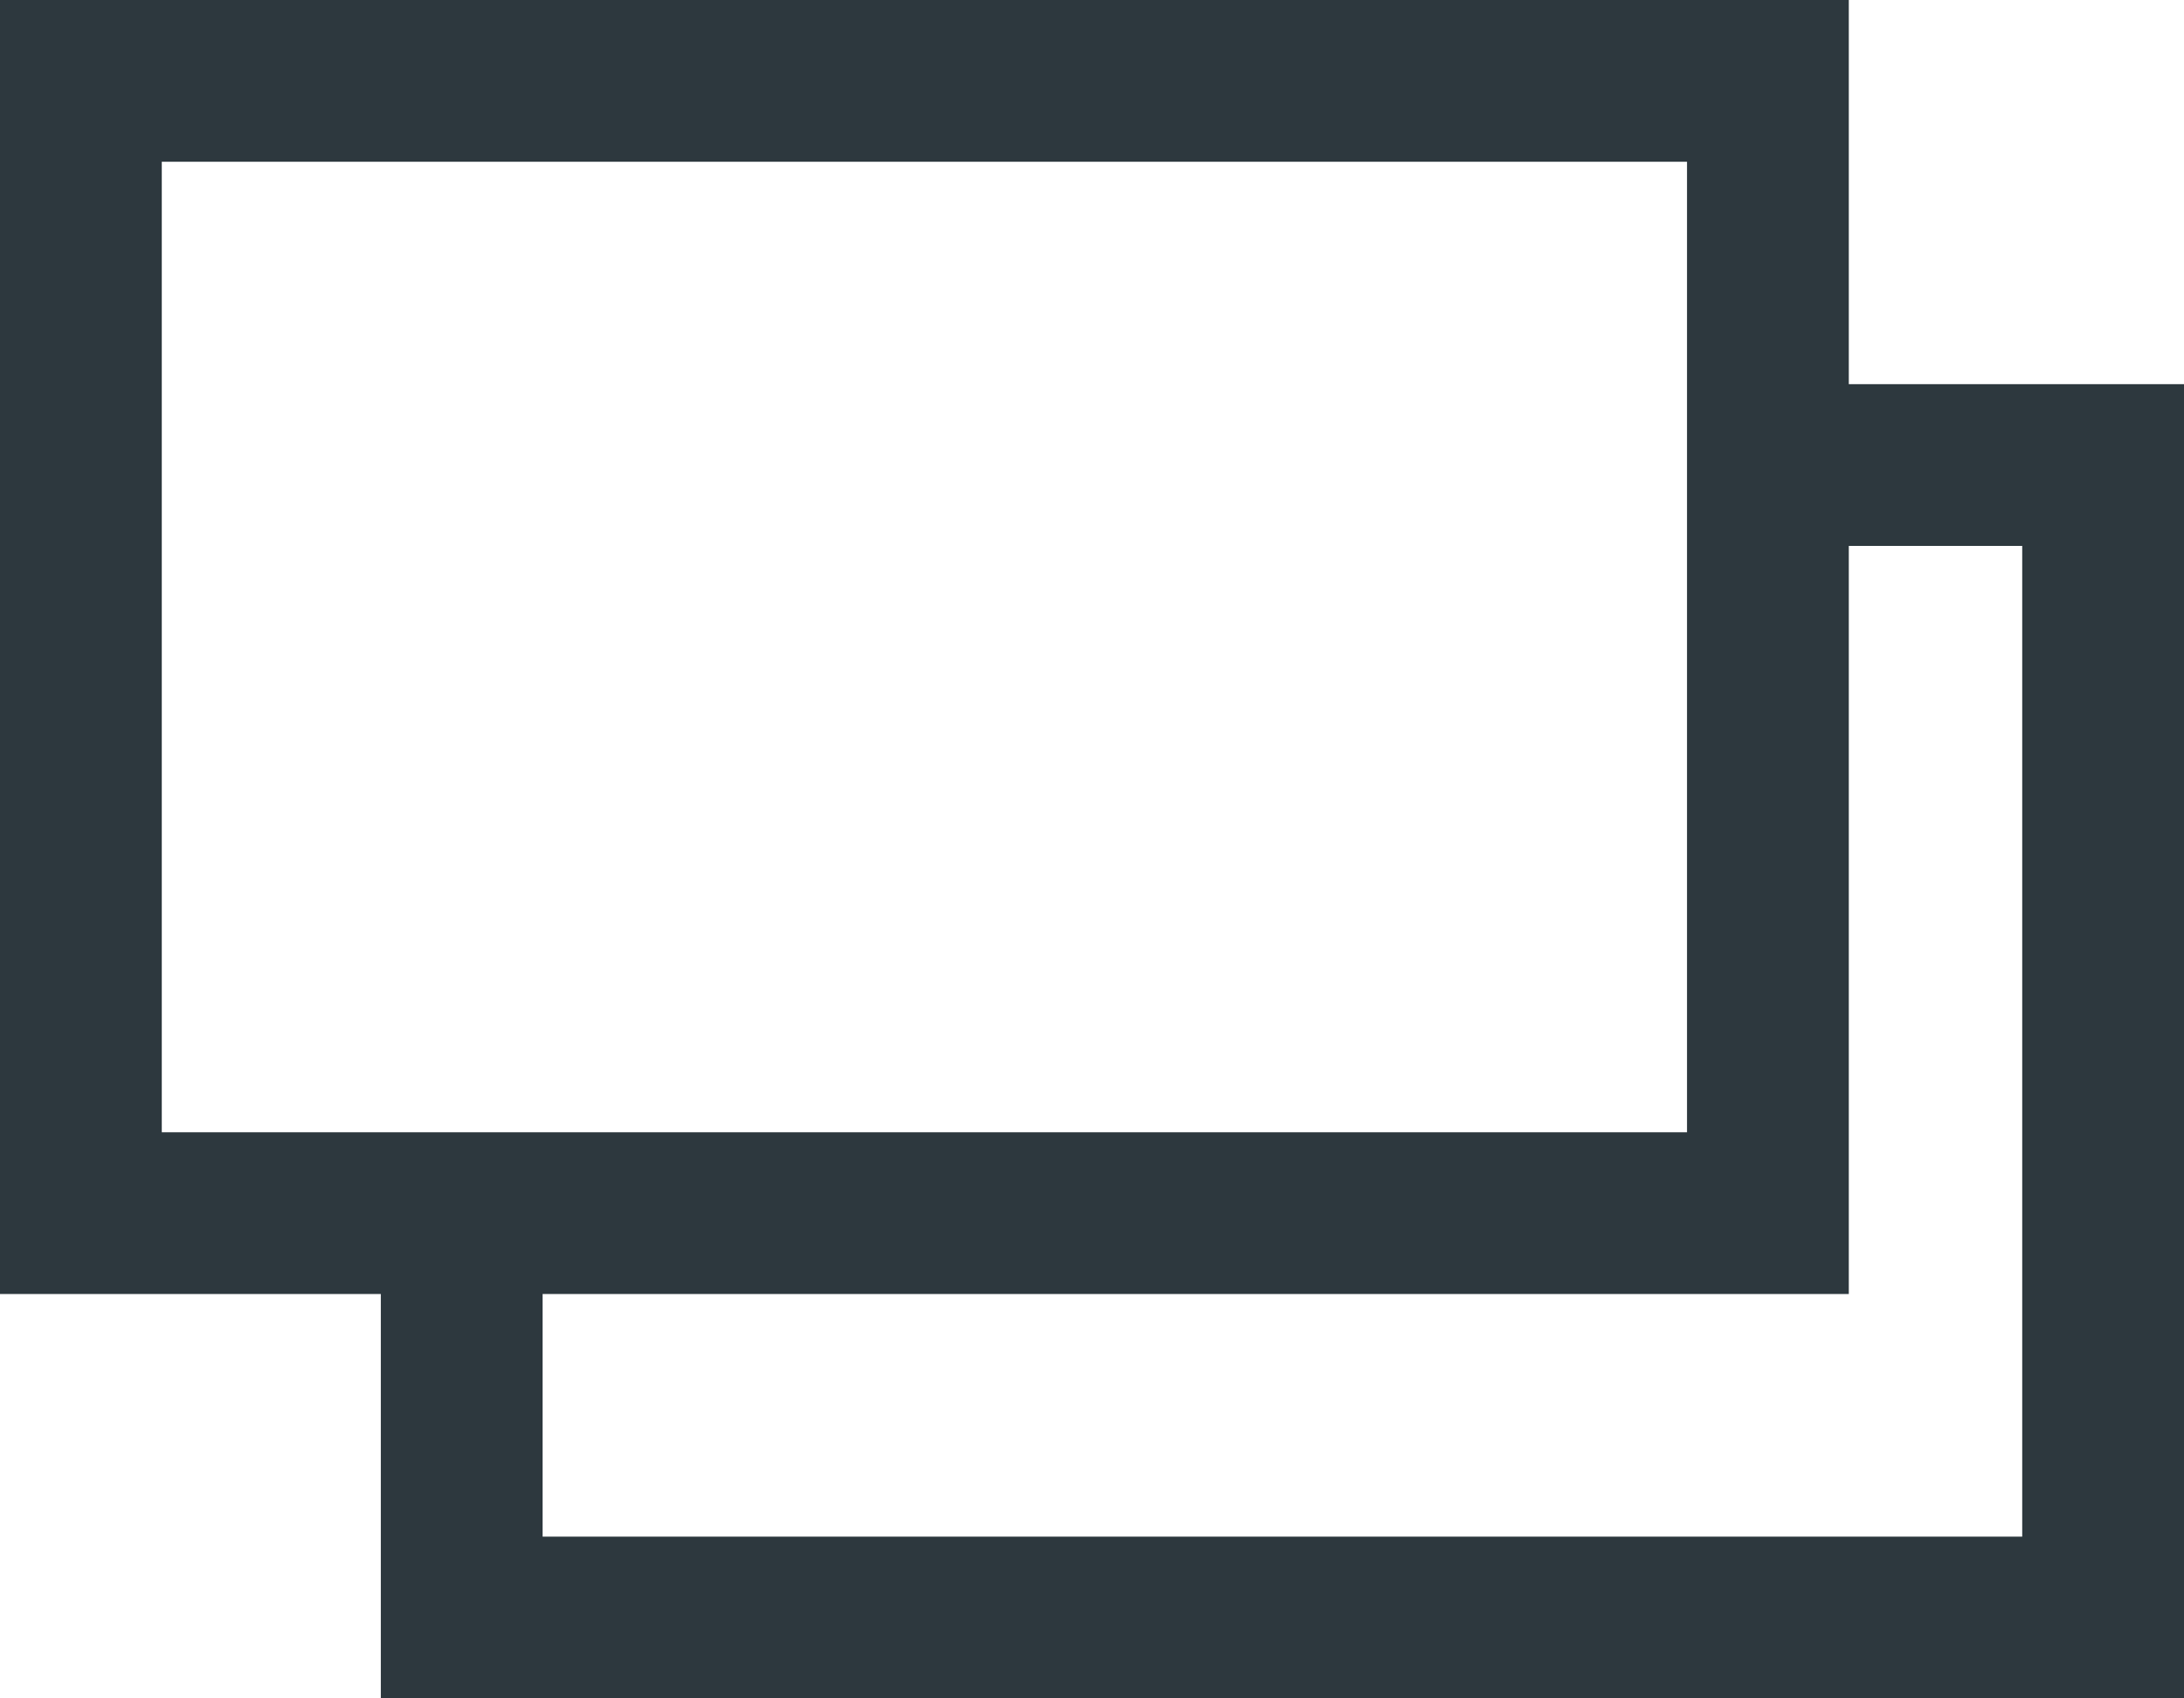
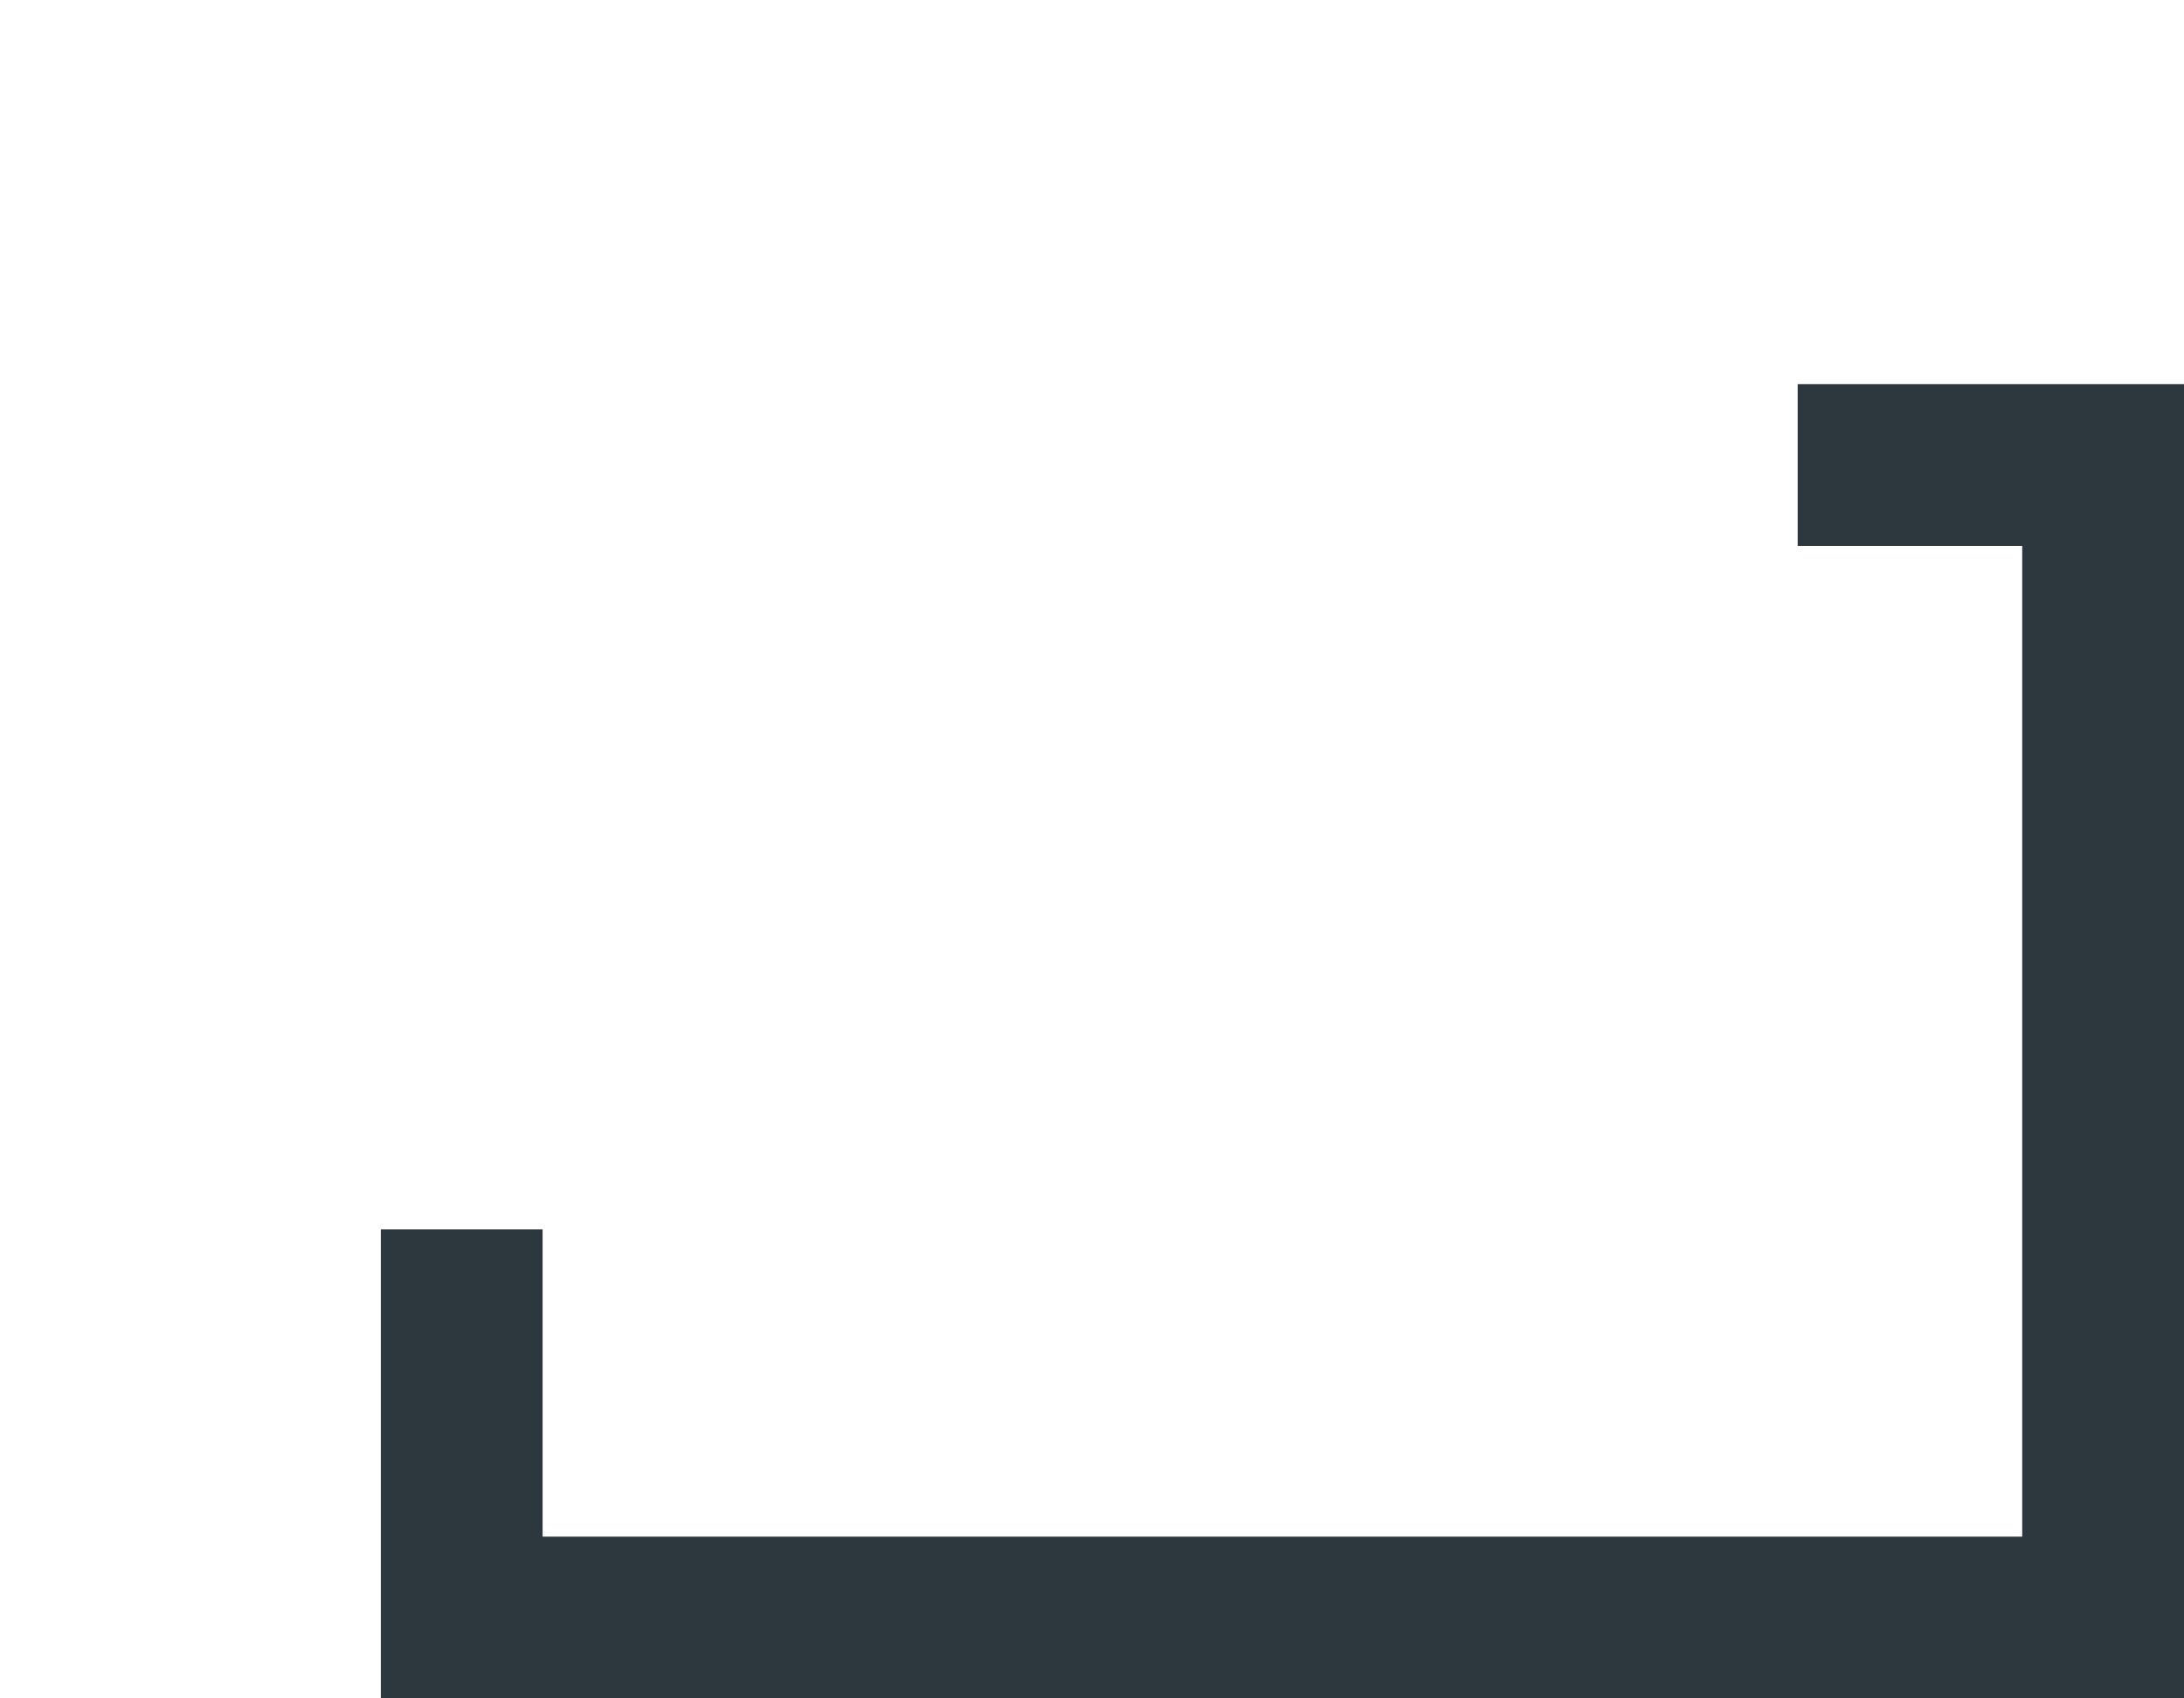
<svg xmlns="http://www.w3.org/2000/svg" height="10.5" viewBox="0 0 13.5 10.5" width="13.5">
  <g fill="#2d383e">
-     <path d="m1 1v6h9.428v-6zm-1-1h11.428v8h-11.428z" />
    <path d="m11241.061 1991.1h-11.146v-2.9h1v1.9h9.146v-6.125h-1.388v-1h2.388z" transform="translate(-11227.561 -1980.6)" />
  </g>
</svg>